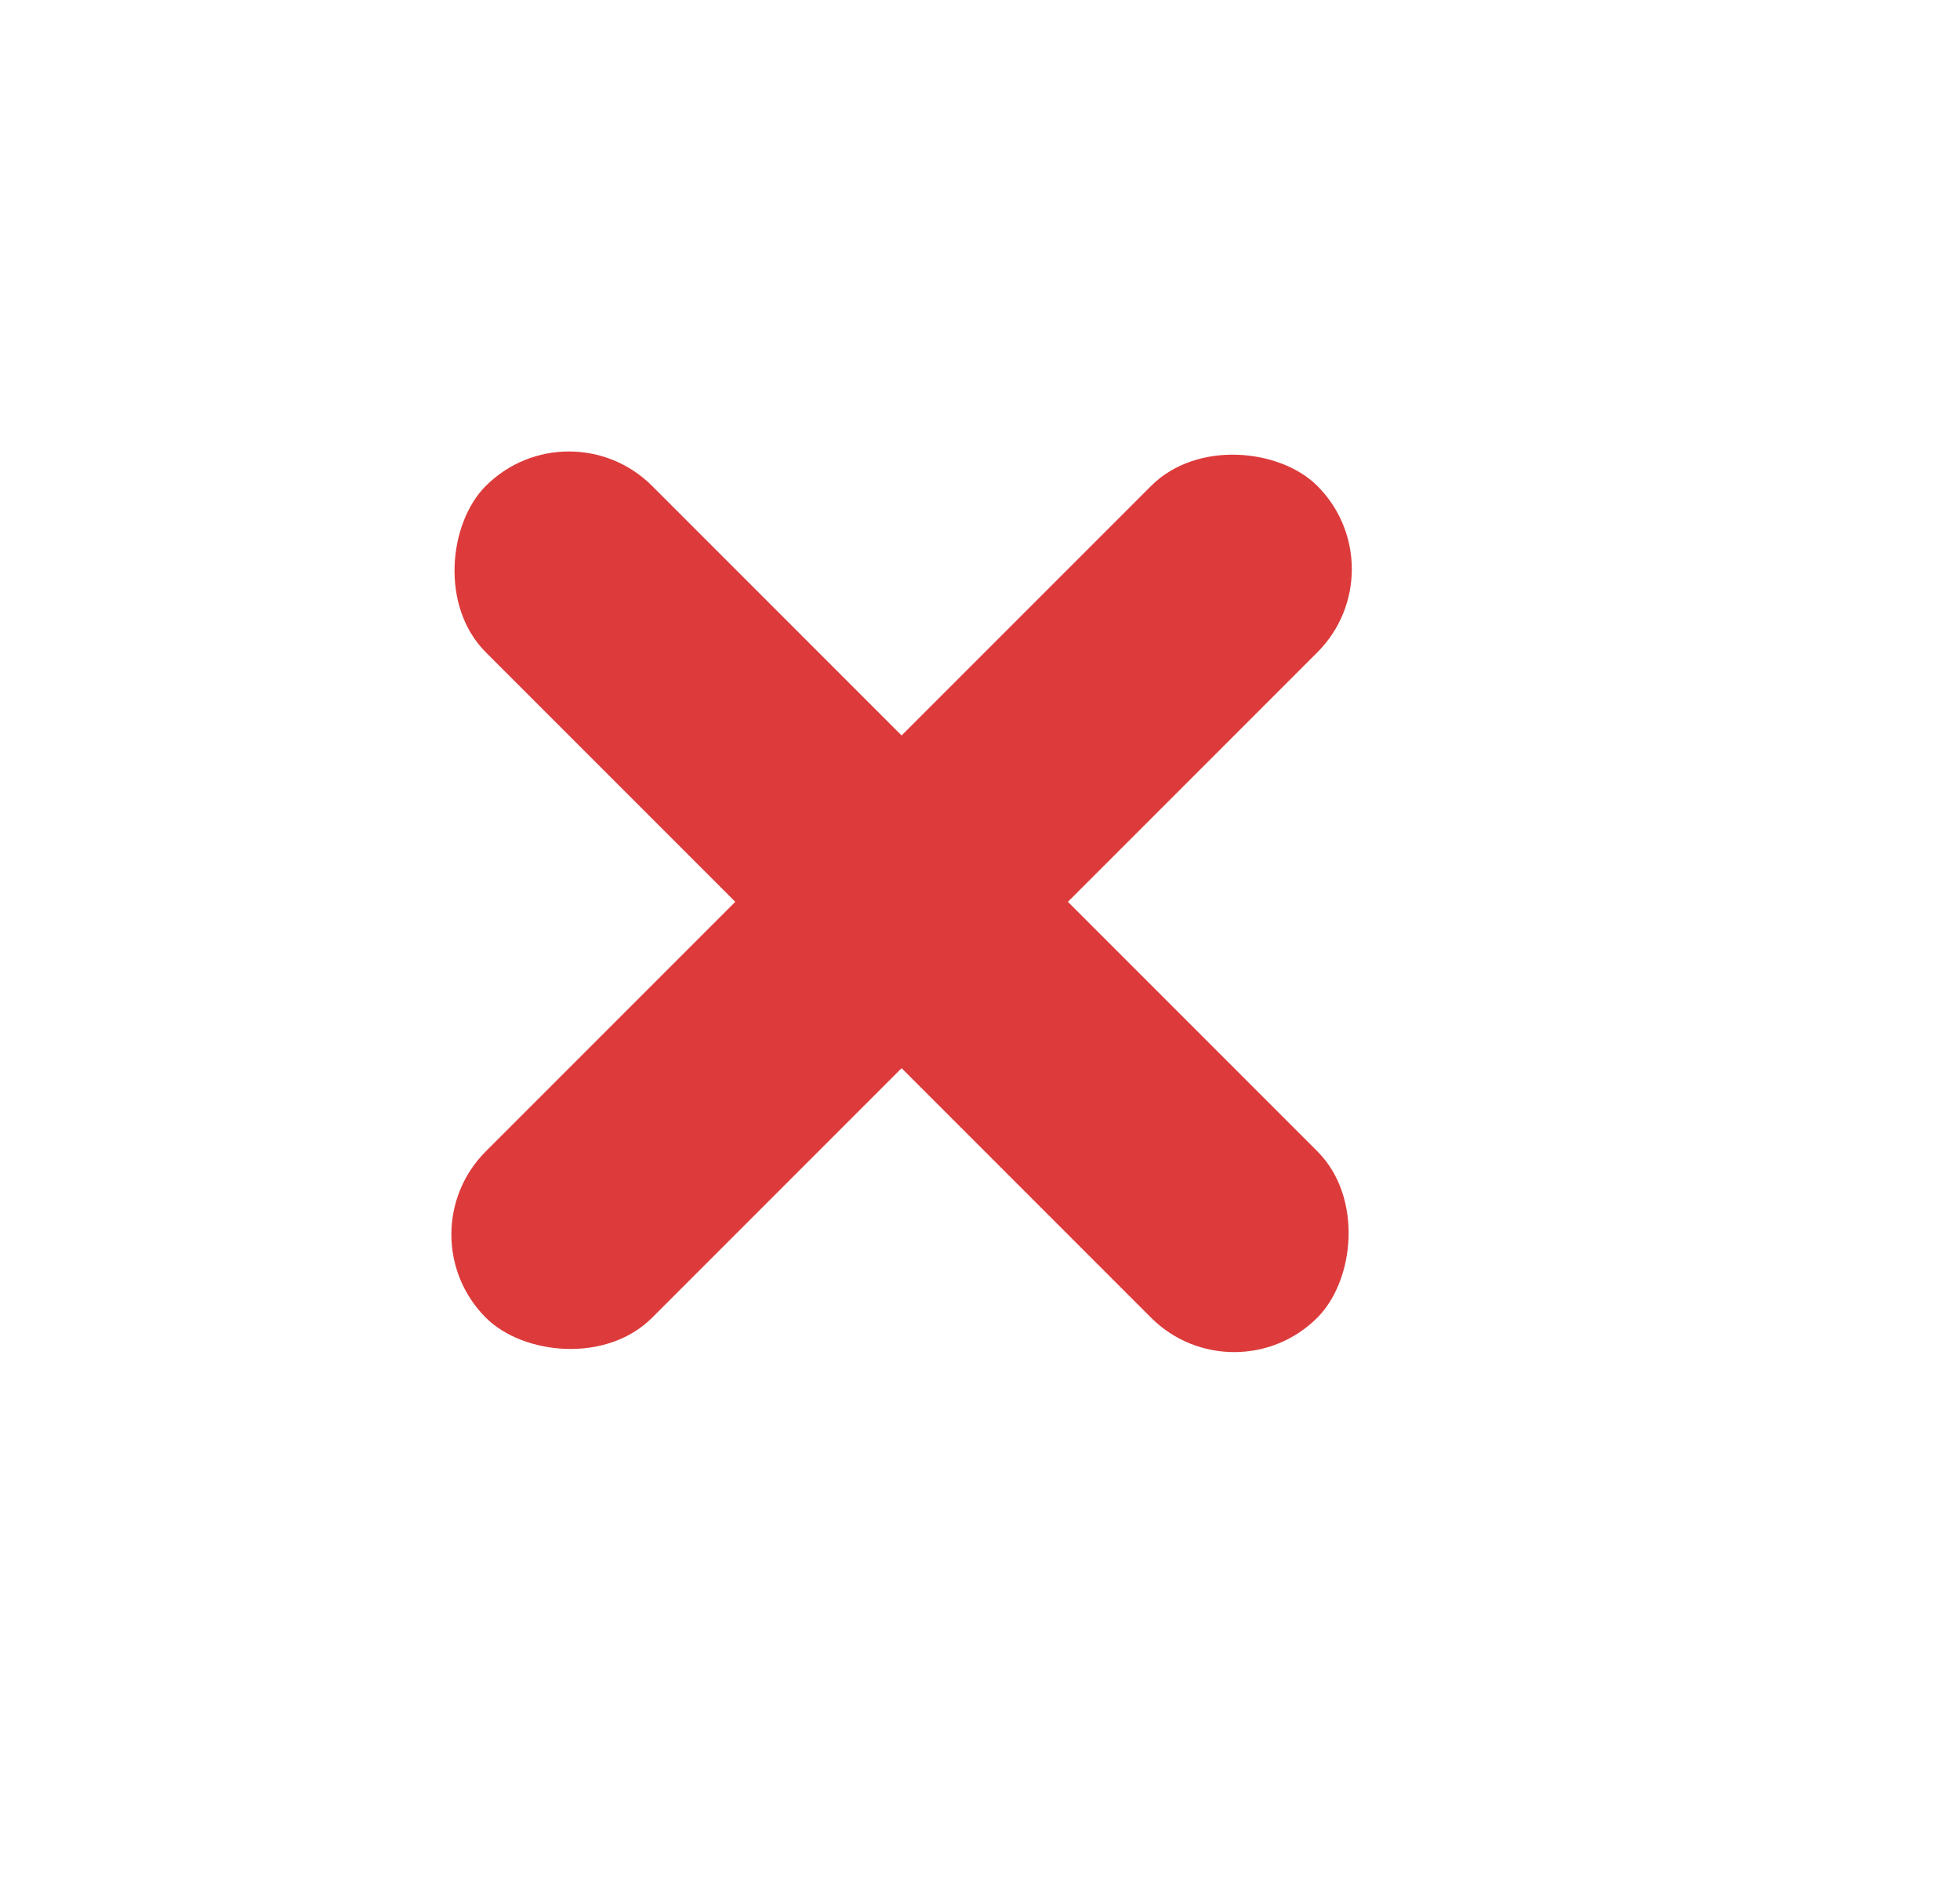
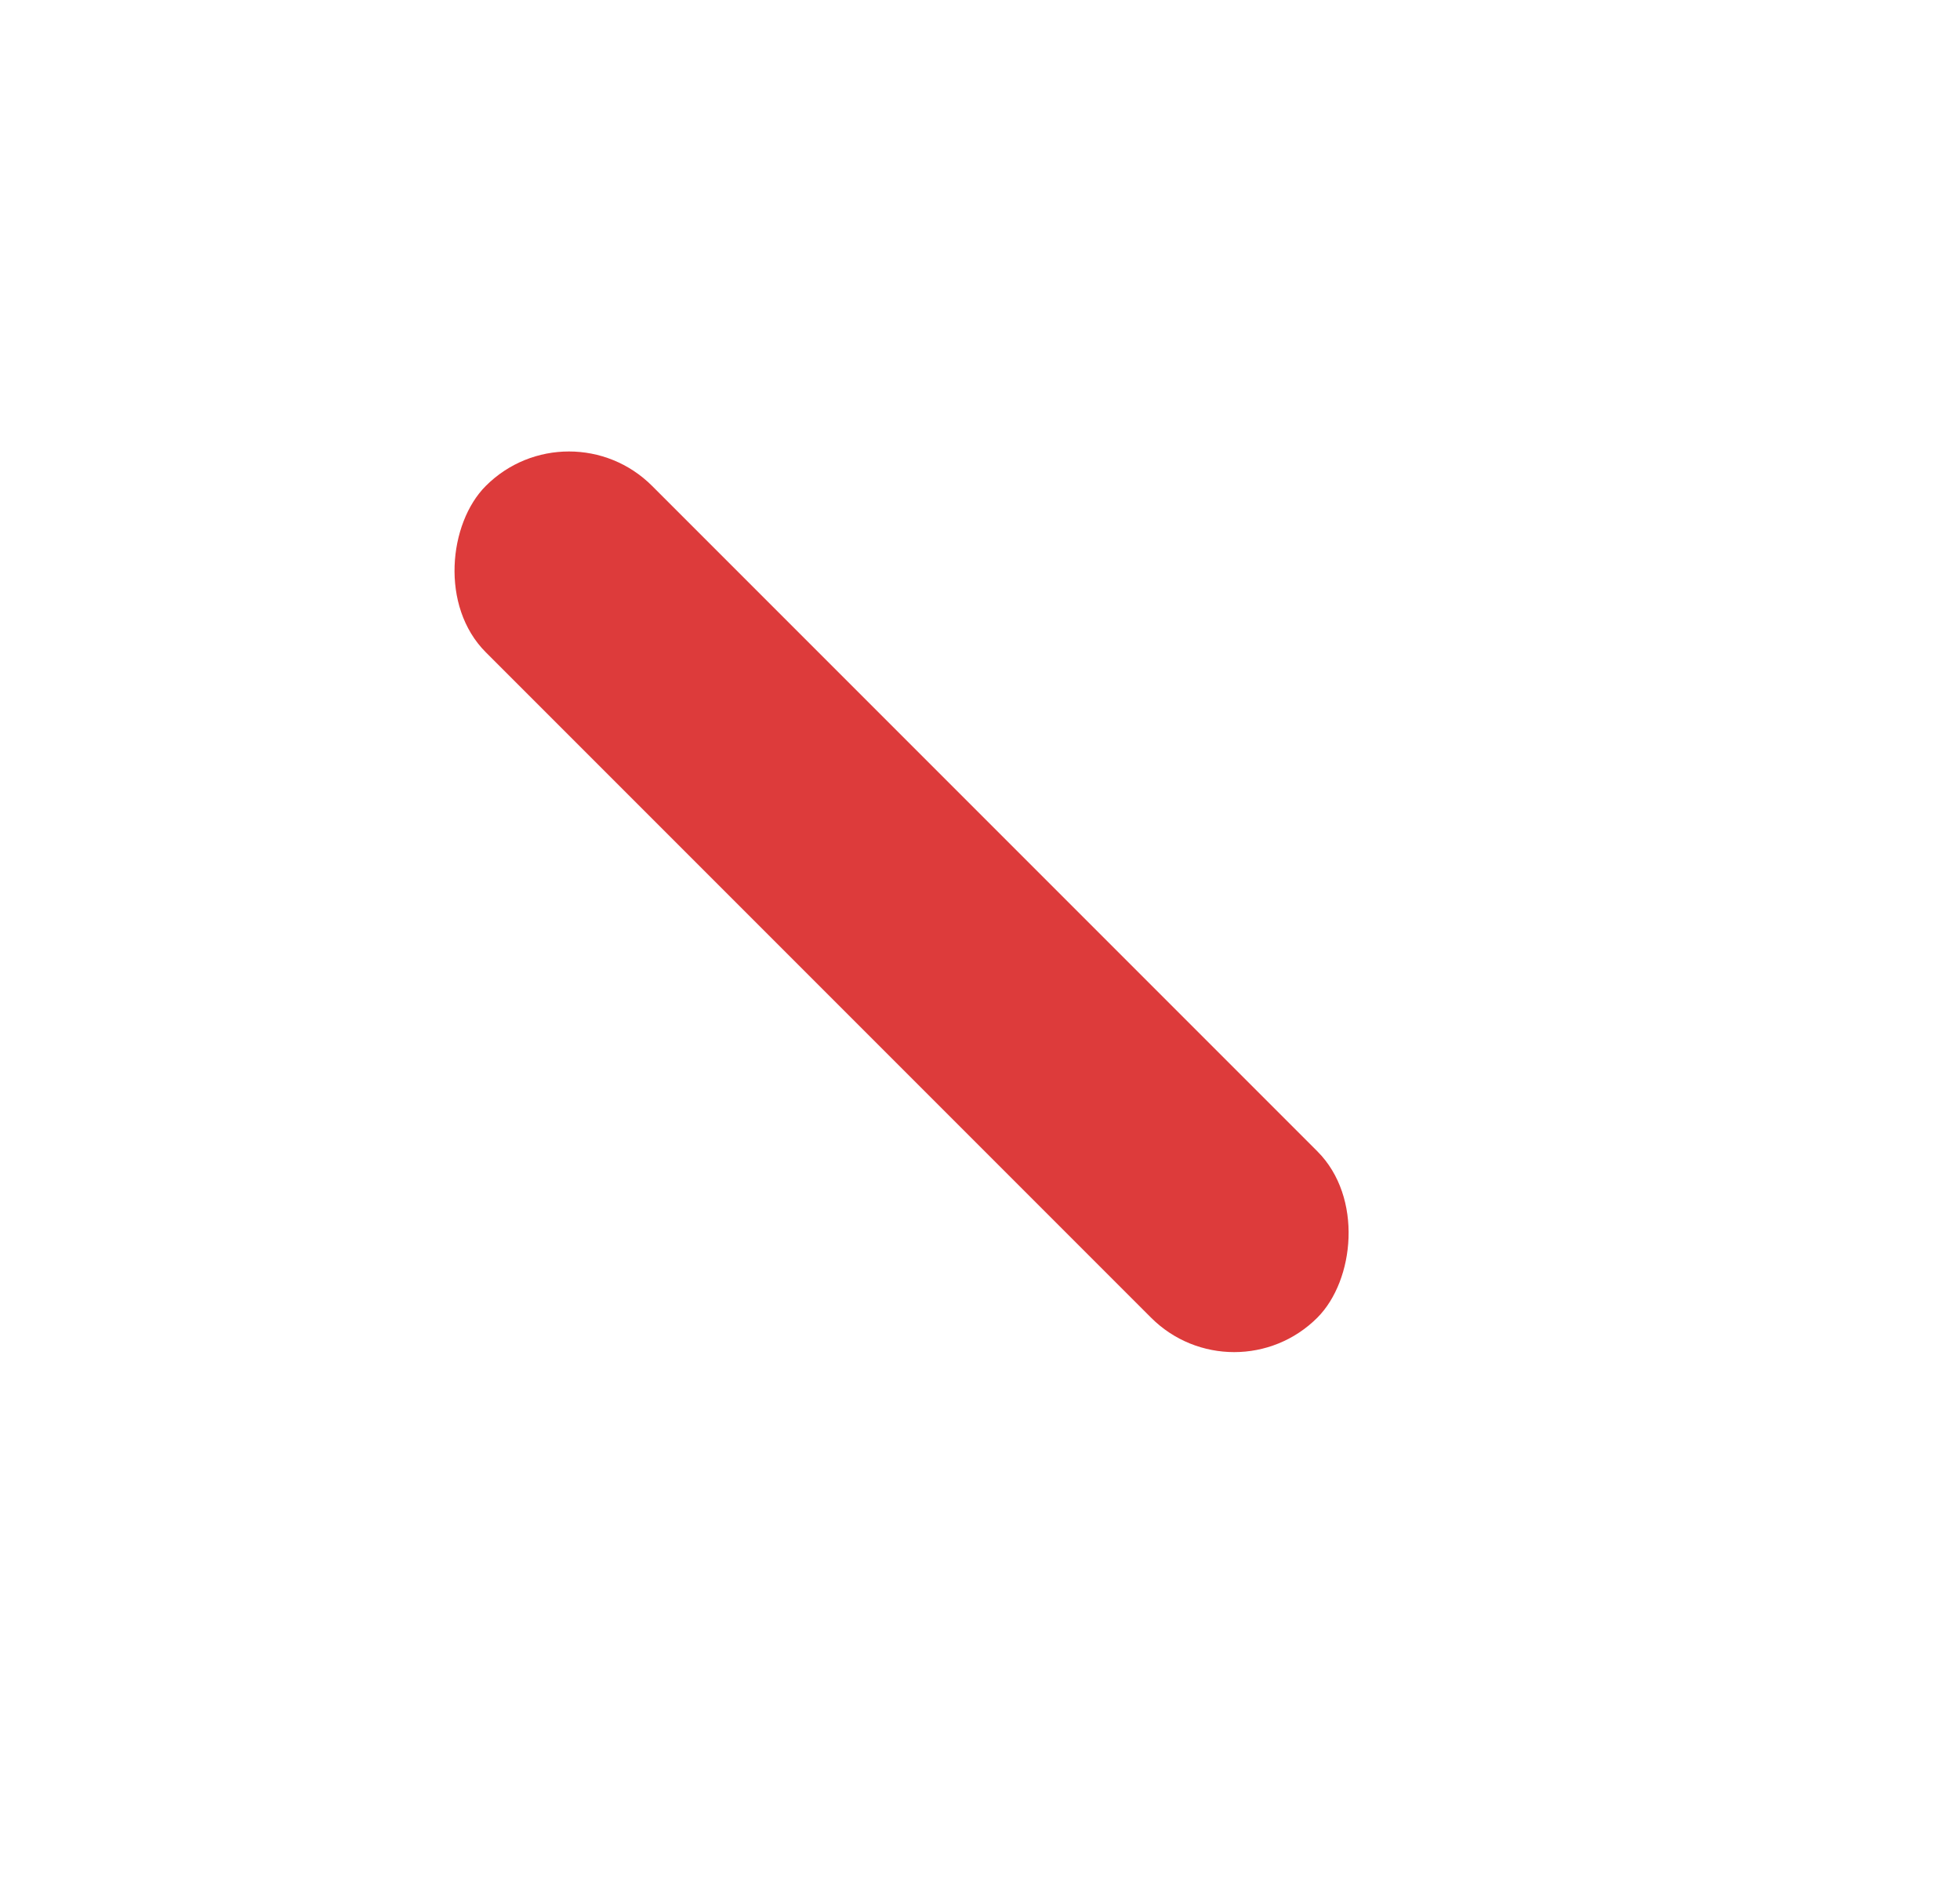
<svg xmlns="http://www.w3.org/2000/svg" width="25" height="24" viewBox="0 0 25 24" fill="none">
  <rect x="7.257" y="5.136" width="15" height="3" rx="1.5" transform="rotate(45 7.257 5.136)" fill="#DD3B3B" />
-   <rect x="5.136" y="15.743" width="15" height="3" rx="1.5" transform="rotate(-45 5.136 15.743)" fill="#DD3B3B" />
</svg>